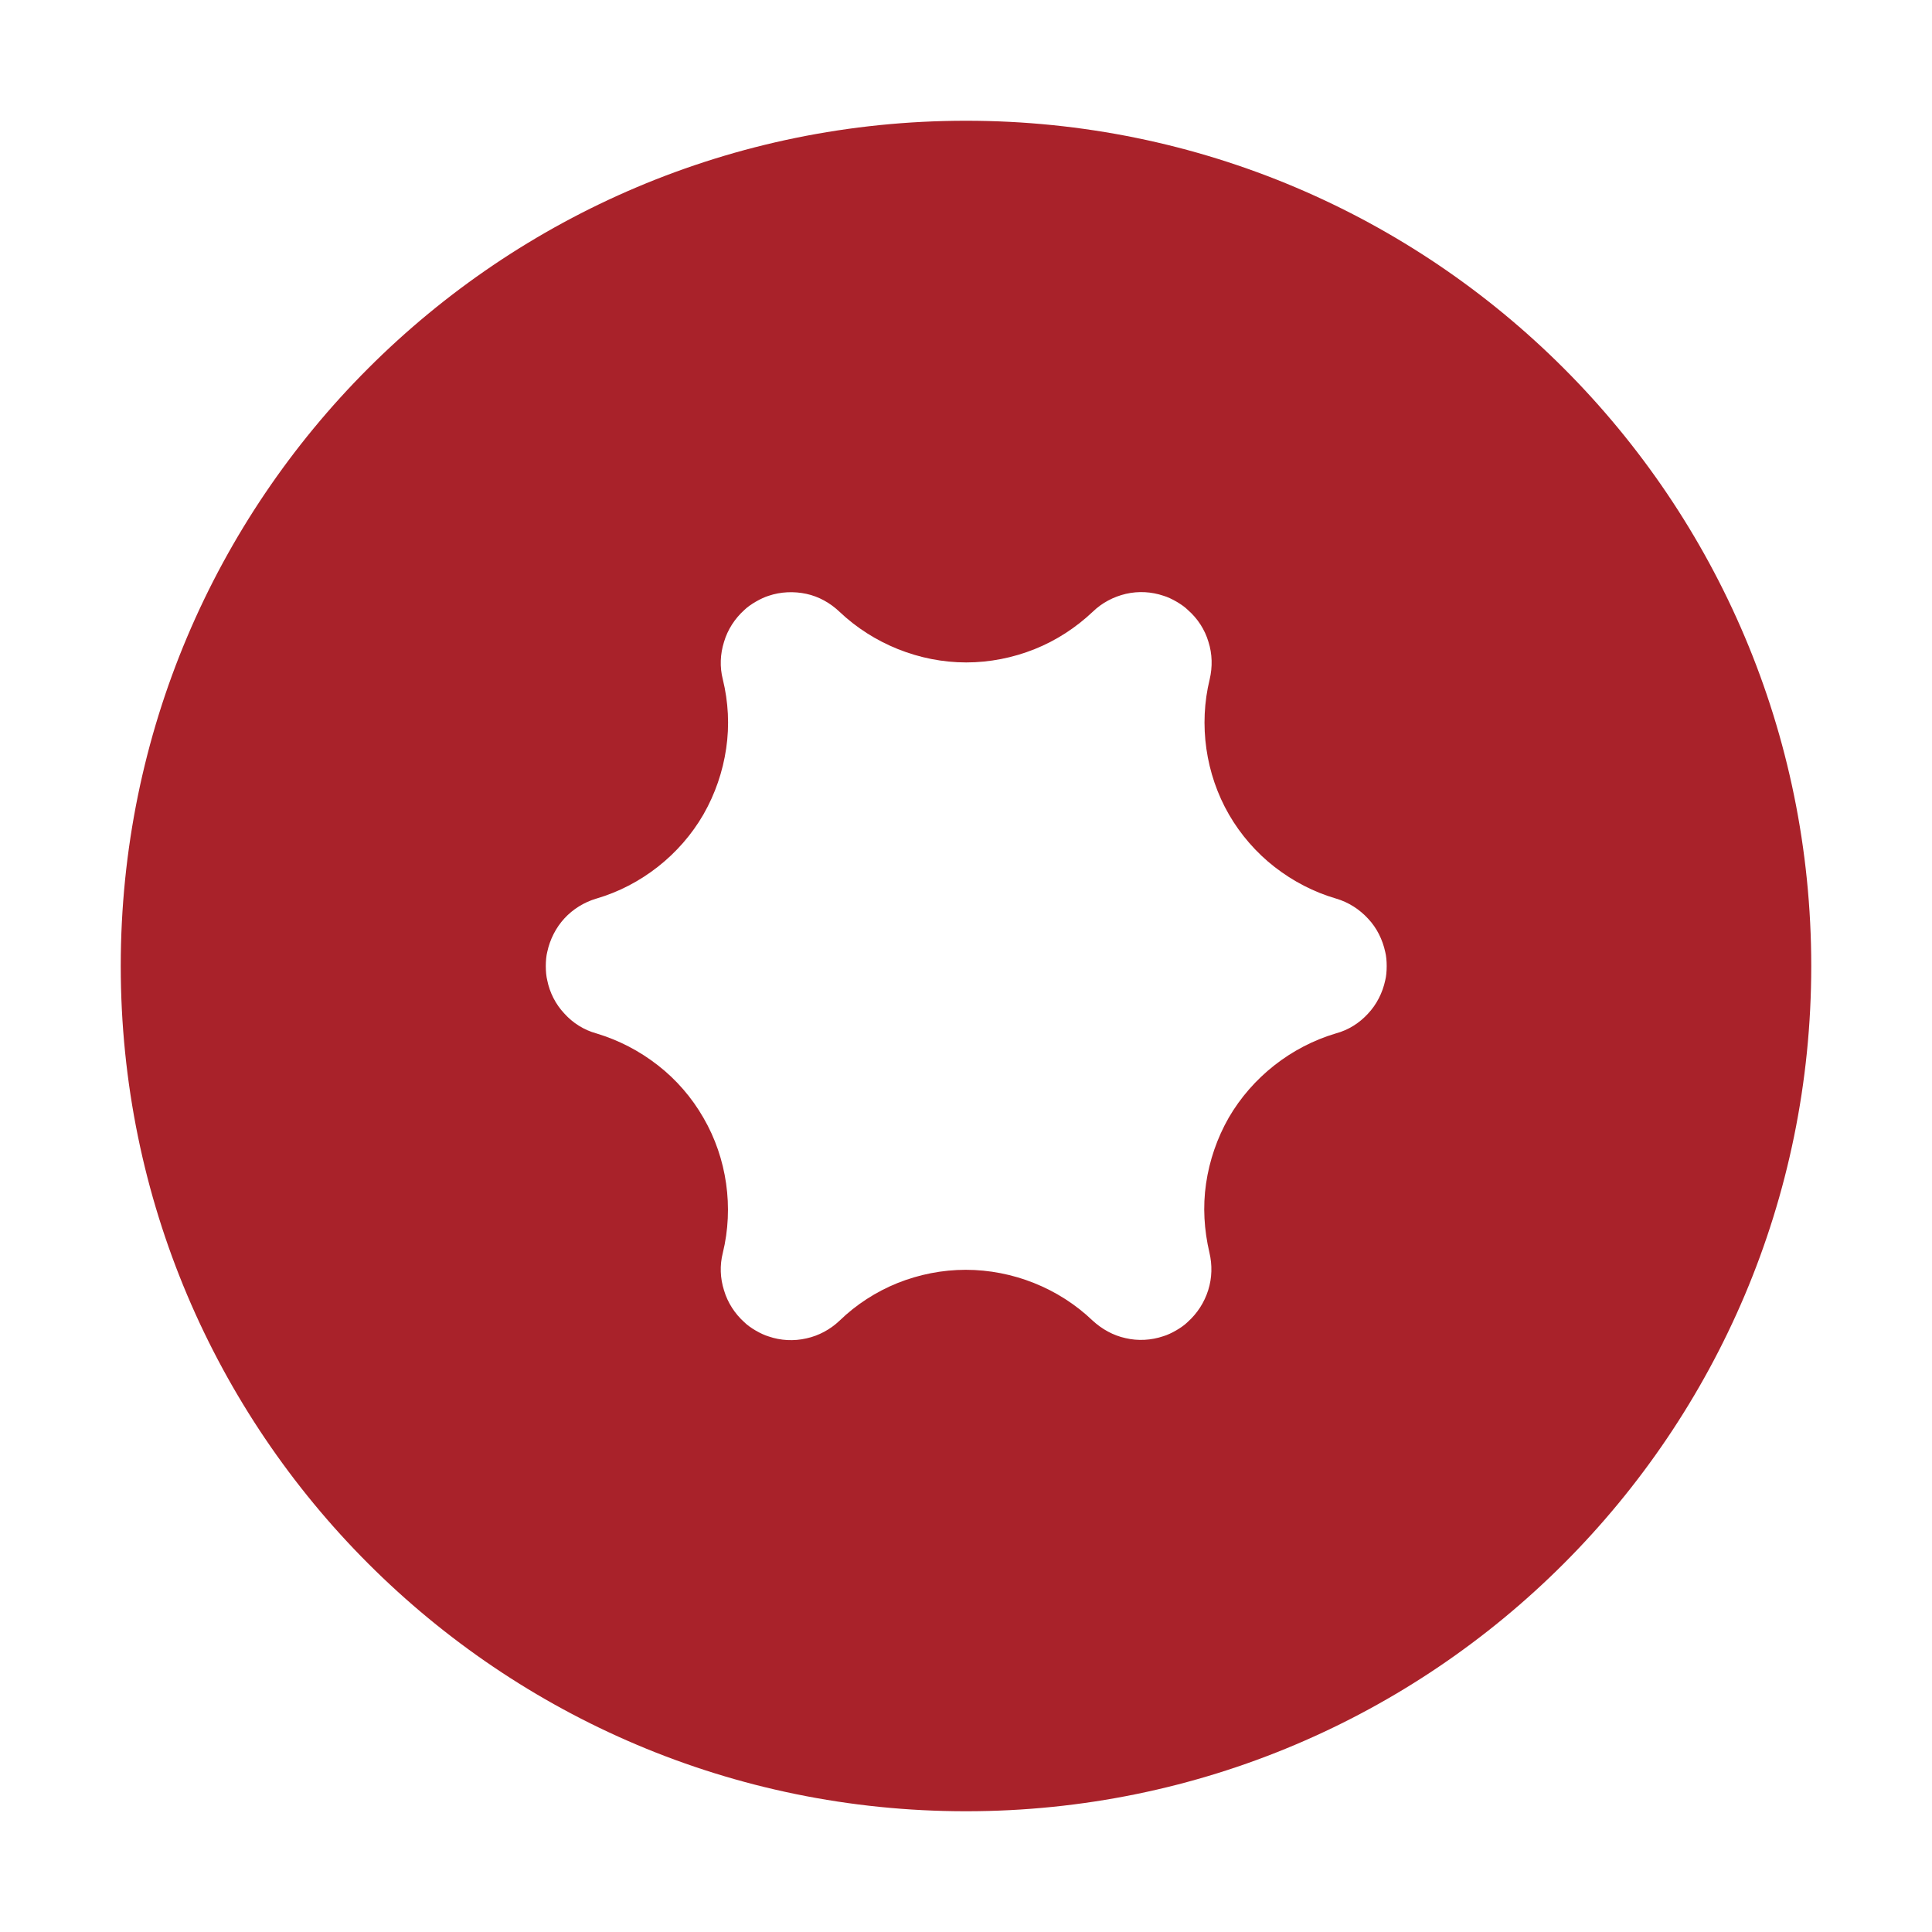
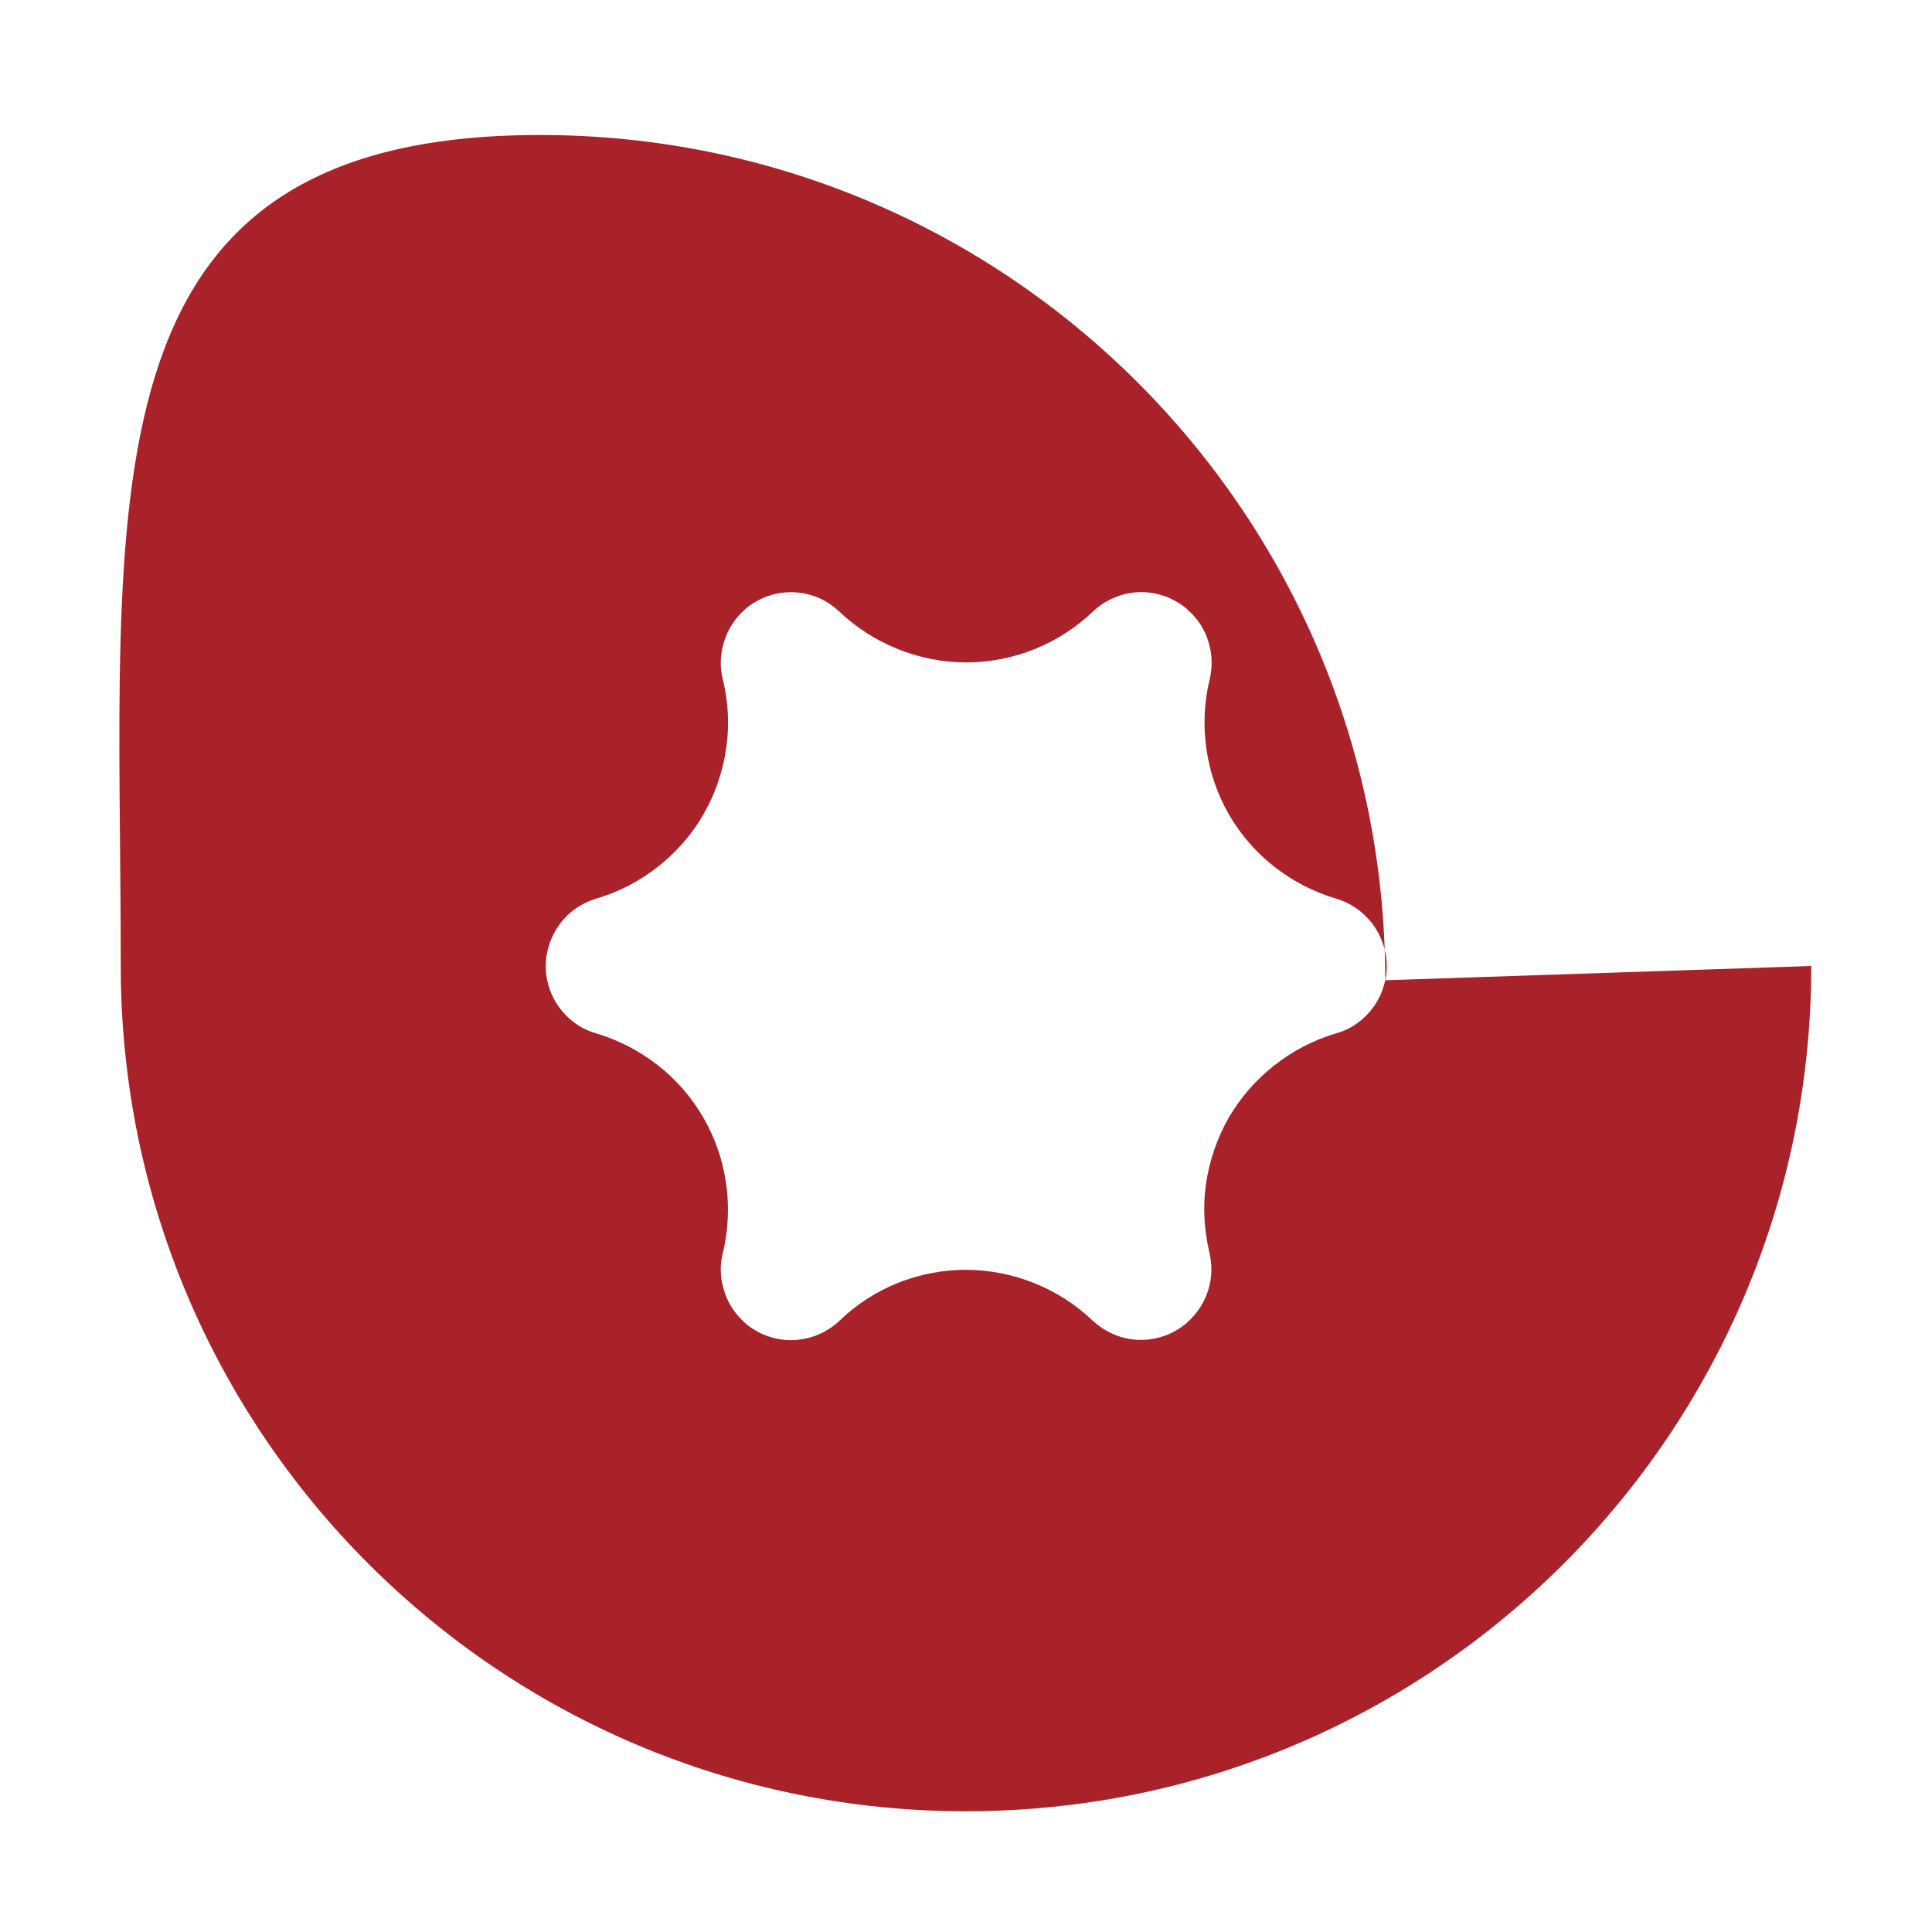
<svg xmlns="http://www.w3.org/2000/svg" id="Ebene_1" data-name="Ebene 1" viewBox="0 0 80 80">
  <defs>
    <style>
      .cls-1 {
        fill: #a9222a;
      }
    </style>
  </defs>
-   <path class="cls-1" d="M57.36,40.59c-.11.52-.36,1.01-.72,1.39-.35.38-.8.67-1.32.81-1.86.55-3.47,1.82-4.44,3.49-.48.84-.8,1.77-.94,2.73-.14.96-.08,1.92.14,2.86.12.51.11,1.04-.05,1.55s-.45.96-.85,1.32c-.23.23-.7.5-1.01.59-.5.17-1.05.2-1.56.08-.51-.11-.98-.37-1.37-.73-1.4-1.34-3.31-2.1-5.25-2.1-.97,0-1.93.19-2.83.55-.89.36-1.71.89-2.4,1.56-.38.36-.86.62-1.37.73-.52.12-1.07.09-1.56-.08-.31-.09-.78-.36-1.01-.59-.39-.35-.69-.81-.84-1.32-.16-.5-.18-1.04-.05-1.55.46-1.88.17-3.92-.8-5.59-.48-.84-1.13-1.59-1.89-2.18-.77-.6-1.62-1.04-2.55-1.32-.51-.14-.97-.43-1.32-.82-.36-.38-.61-.87-.71-1.38-.08-.31-.08-.86,0-1.17.11-.52.36-1.01.71-1.39.35-.38.81-.67,1.32-.82,1.85-.54,3.47-1.81,4.44-3.49.48-.84.8-1.77.94-2.73.14-.95.09-1.92-.14-2.86-.13-.51-.11-1.04.05-1.55.15-.51.45-.97.84-1.32.23-.23.71-.5,1.01-.59.5-.17,1.05-.19,1.56-.08s.98.37,1.37.74c1.4,1.33,3.31,2.1,5.25,2.1.96,0,1.93-.19,2.83-.55.9-.36,1.71-.89,2.41-1.55.38-.37.86-.62,1.37-.74.52-.12,1.06-.09,1.56.08.31.09.78.36,1.01.59.4.35.7.81.85,1.32.16.5.17,1.04.05,1.55-.46,1.88-.17,3.92.8,5.6.48.83,1.13,1.58,1.89,2.17.76.59,1.62,1.04,2.55,1.31.51.15.96.44,1.32.83.36.38.6.87.71,1.38.08.31.08.86,0,1.17M75,40c0-19.33-15.66-35-35-35S5,20.67,5,40s15.67,35,35,35,35-15.67,35-35" />
+   <path class="cls-1" d="M57.36,40.59c-.11.52-.36,1.01-.72,1.39-.35.38-.8.67-1.32.81-1.86.55-3.47,1.82-4.44,3.49-.48.84-.8,1.77-.94,2.73-.14.96-.08,1.92.14,2.86.12.51.11,1.04-.05,1.55s-.45.96-.85,1.32c-.23.23-.7.5-1.01.59-.5.17-1.05.2-1.56.08-.51-.11-.98-.37-1.37-.73-1.4-1.34-3.31-2.1-5.25-2.1-.97,0-1.93.19-2.83.55-.89.36-1.71.89-2.4,1.56-.38.36-.86.62-1.37.73-.52.12-1.07.09-1.56-.08-.31-.09-.78-.36-1.01-.59-.39-.35-.69-.81-.84-1.32-.16-.5-.18-1.04-.05-1.55.46-1.88.17-3.92-.8-5.59-.48-.84-1.13-1.59-1.89-2.18-.77-.6-1.62-1.04-2.55-1.32-.51-.14-.97-.43-1.32-.82-.36-.38-.61-.87-.71-1.38-.08-.31-.08-.86,0-1.17.11-.52.36-1.01.71-1.39.35-.38.81-.67,1.32-.82,1.85-.54,3.47-1.81,4.44-3.49.48-.84.8-1.77.94-2.73.14-.95.09-1.92-.14-2.86-.13-.51-.11-1.04.05-1.55.15-.51.45-.97.84-1.32.23-.23.71-.5,1.01-.59.5-.17,1.05-.19,1.56-.08s.98.37,1.37.74c1.4,1.33,3.31,2.1,5.25,2.1.96,0,1.93-.19,2.83-.55.9-.36,1.71-.89,2.41-1.55.38-.37.86-.62,1.37-.74.52-.12,1.06-.09,1.56.08.31.09.78.36,1.01.59.4.35.7.81.85,1.32.16.5.17,1.04.05,1.55-.46,1.88-.17,3.92.8,5.6.48.83,1.13,1.58,1.89,2.17.76.59,1.62,1.04,2.55,1.31.51.15.96.44,1.32.83.36.38.6.87.71,1.38.08.31.08.86,0,1.17c0-19.33-15.66-35-35-35S5,20.67,5,40s15.67,35,35,35,35-15.67,35-35" />
</svg>